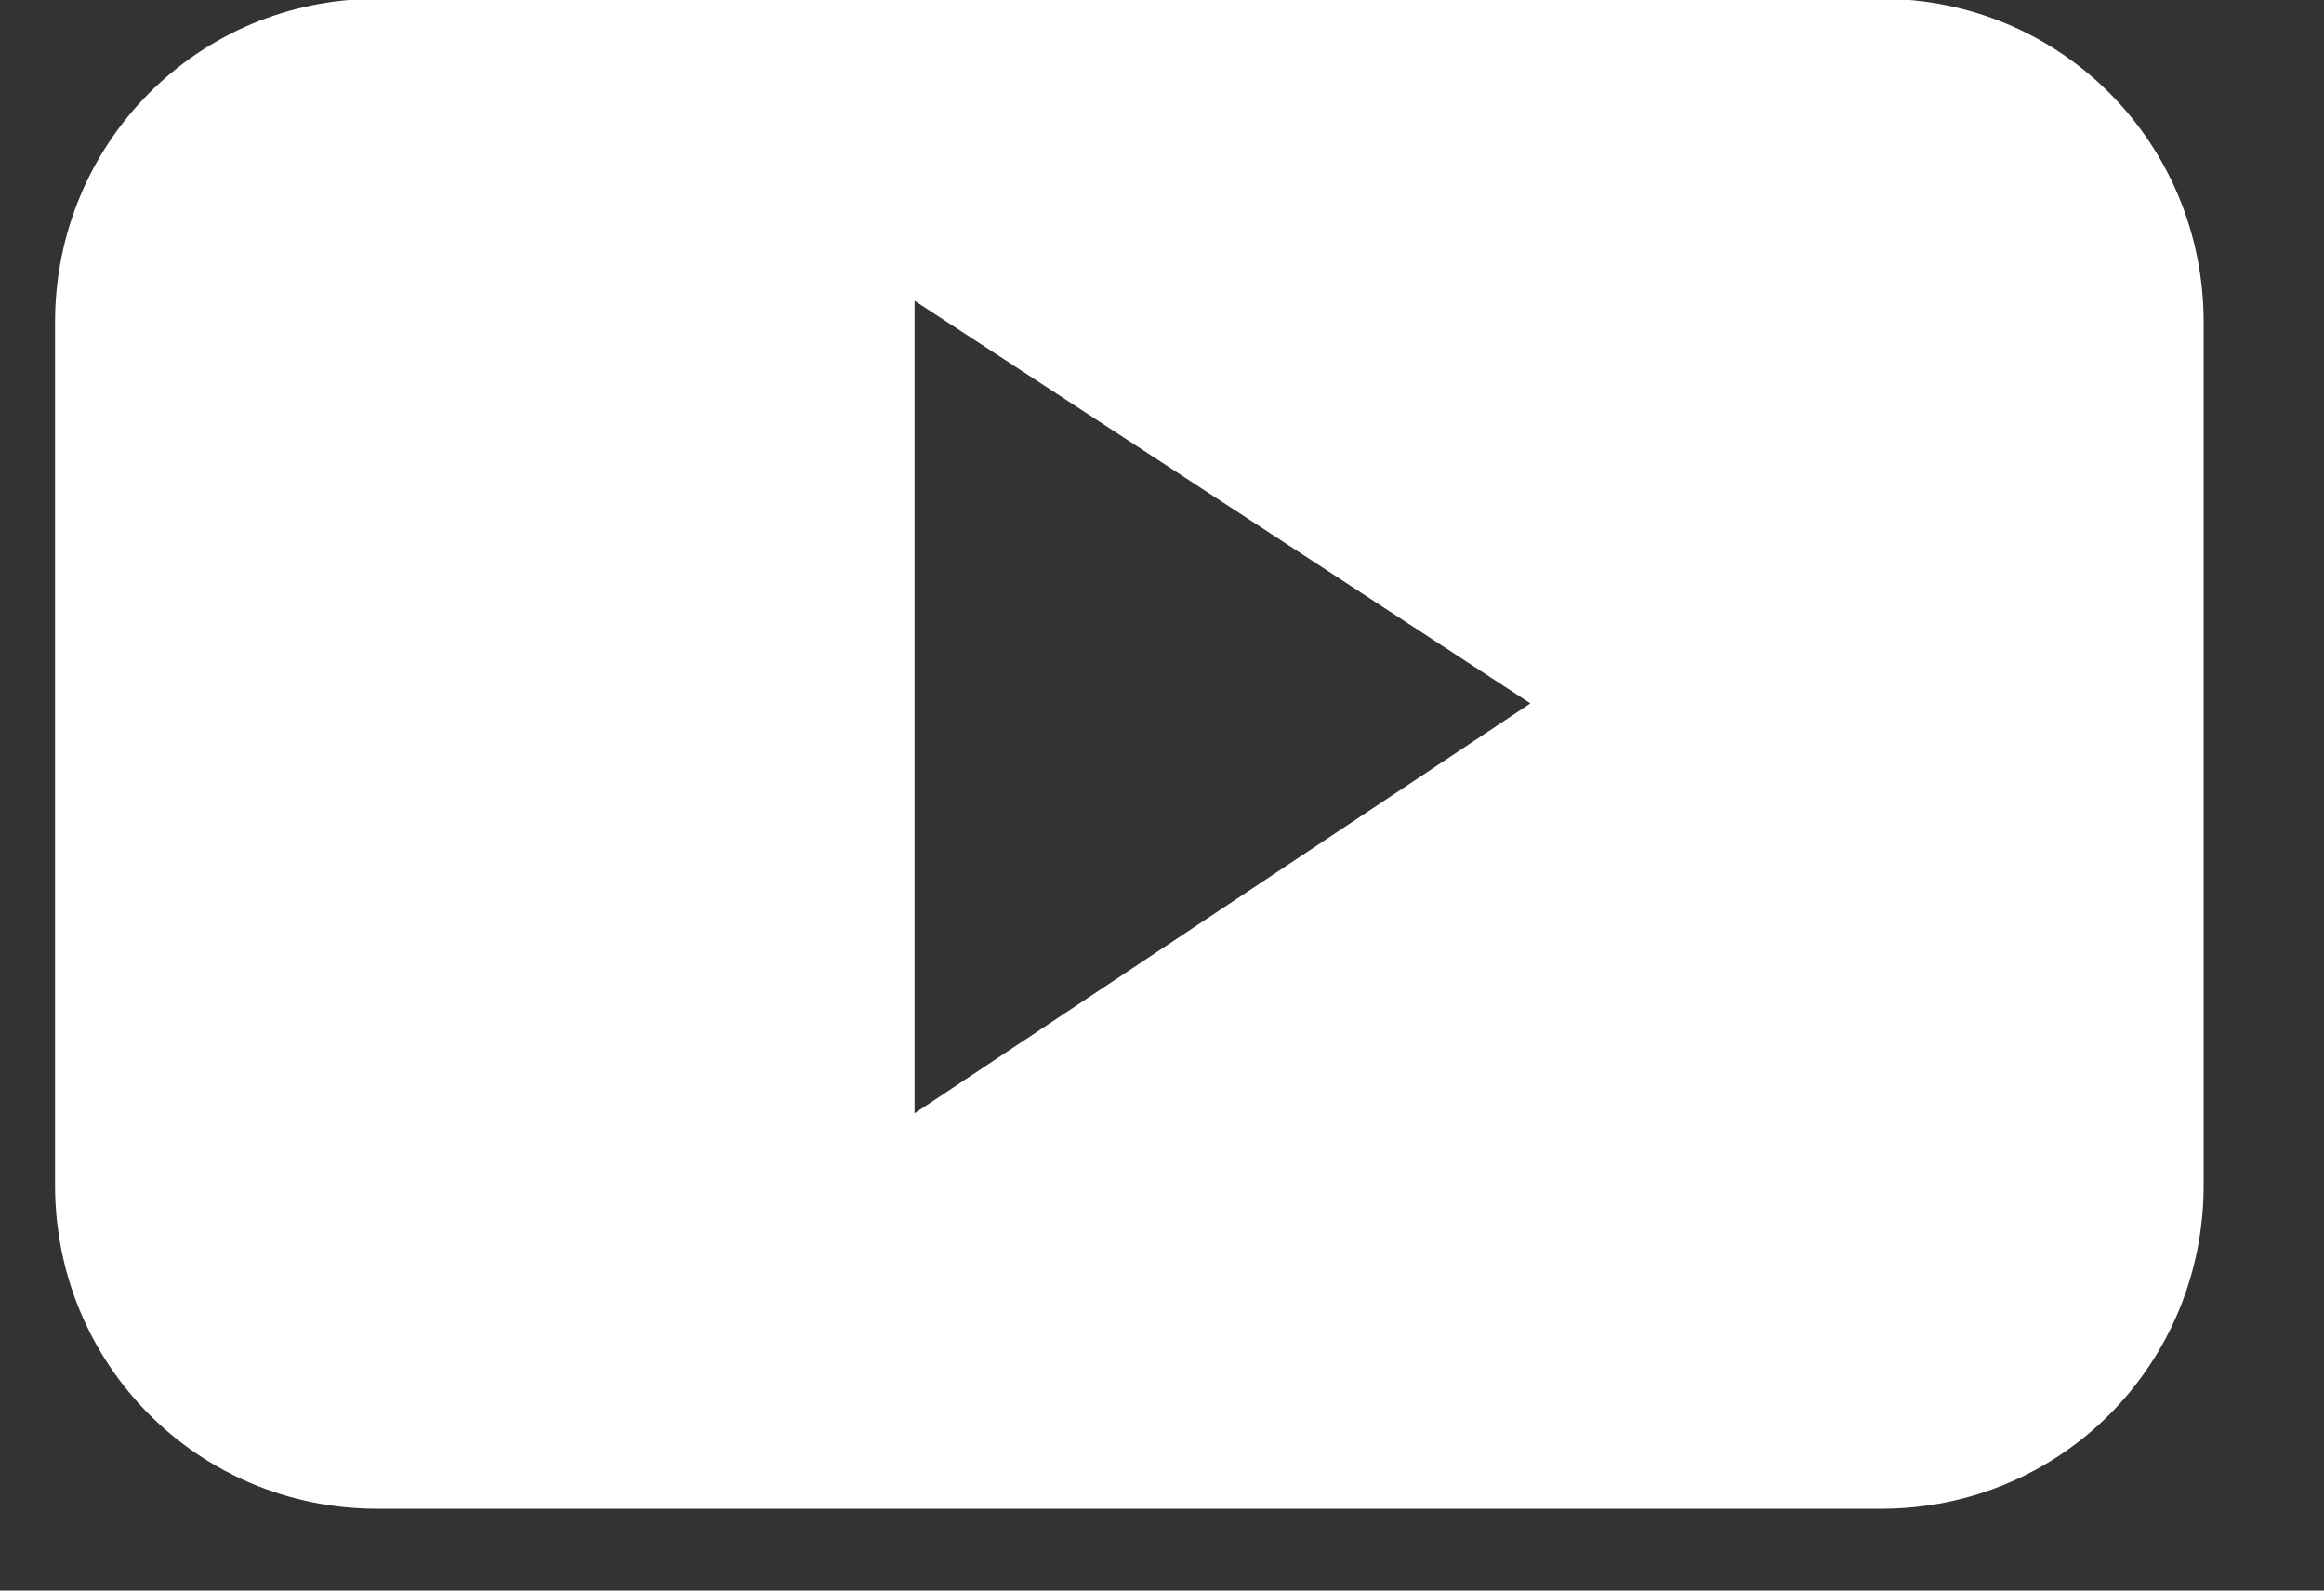
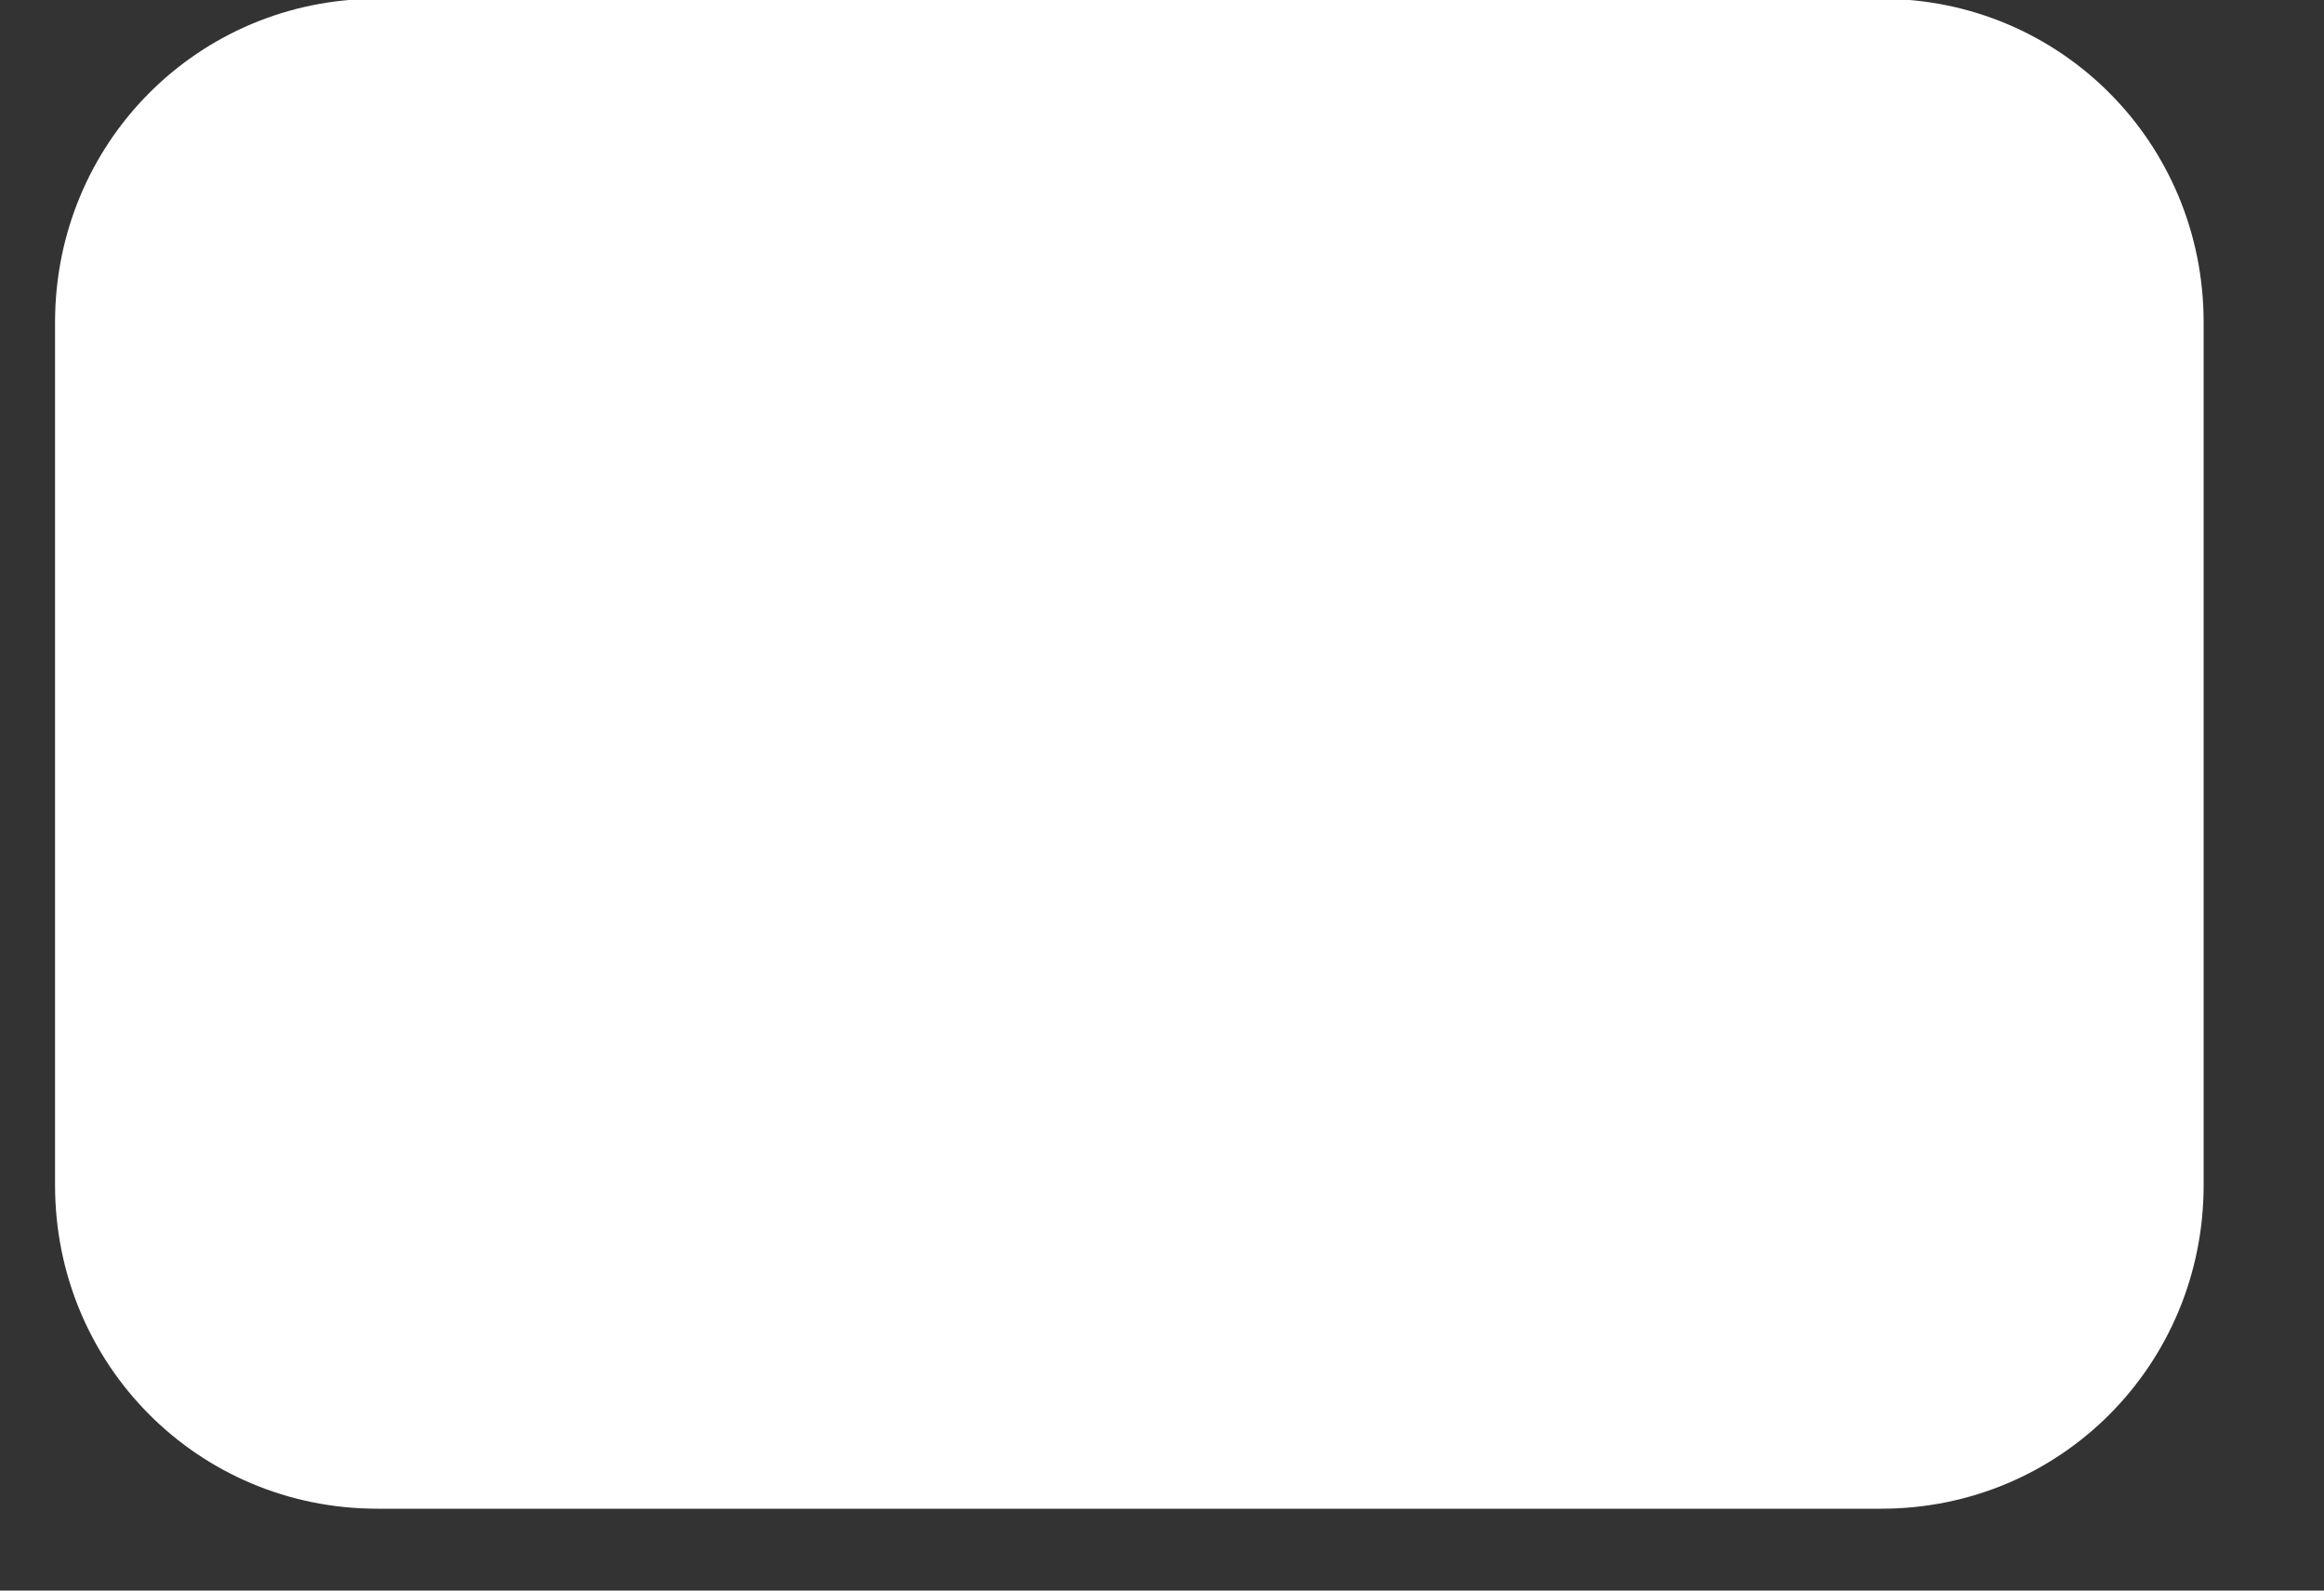
<svg xmlns="http://www.w3.org/2000/svg" width="19" height="13" viewBox="0 0 19 13" fill="none">
  <rect x="0" y="0" width="19" height="13" fill="#333333" stroke="none" />
-   <path d="M18.016 2.635C18.016 1.166 16.845 -0.01 15.381 -0.01H3.085C1.621 -0.01 0.45 1.166 0.45 2.635V9.686C0.45 11.155 1.621 12.331 3.085 12.331H15.381C16.845 12.331 18.016 11.155 18.016 9.686V2.635ZM7.477 9.099V2.458L12.512 5.749L7.477 9.099Z" fill="#fff" />
+   <path d="M18.016 2.635C18.016 1.166 16.845 -0.01 15.381 -0.01H3.085C1.621 -0.01 0.45 1.166 0.45 2.635V9.686C0.45 11.155 1.621 12.331 3.085 12.331H15.381C16.845 12.331 18.016 11.155 18.016 9.686V2.635ZM7.477 9.099L12.512 5.749L7.477 9.099Z" fill="#fff" />
</svg>